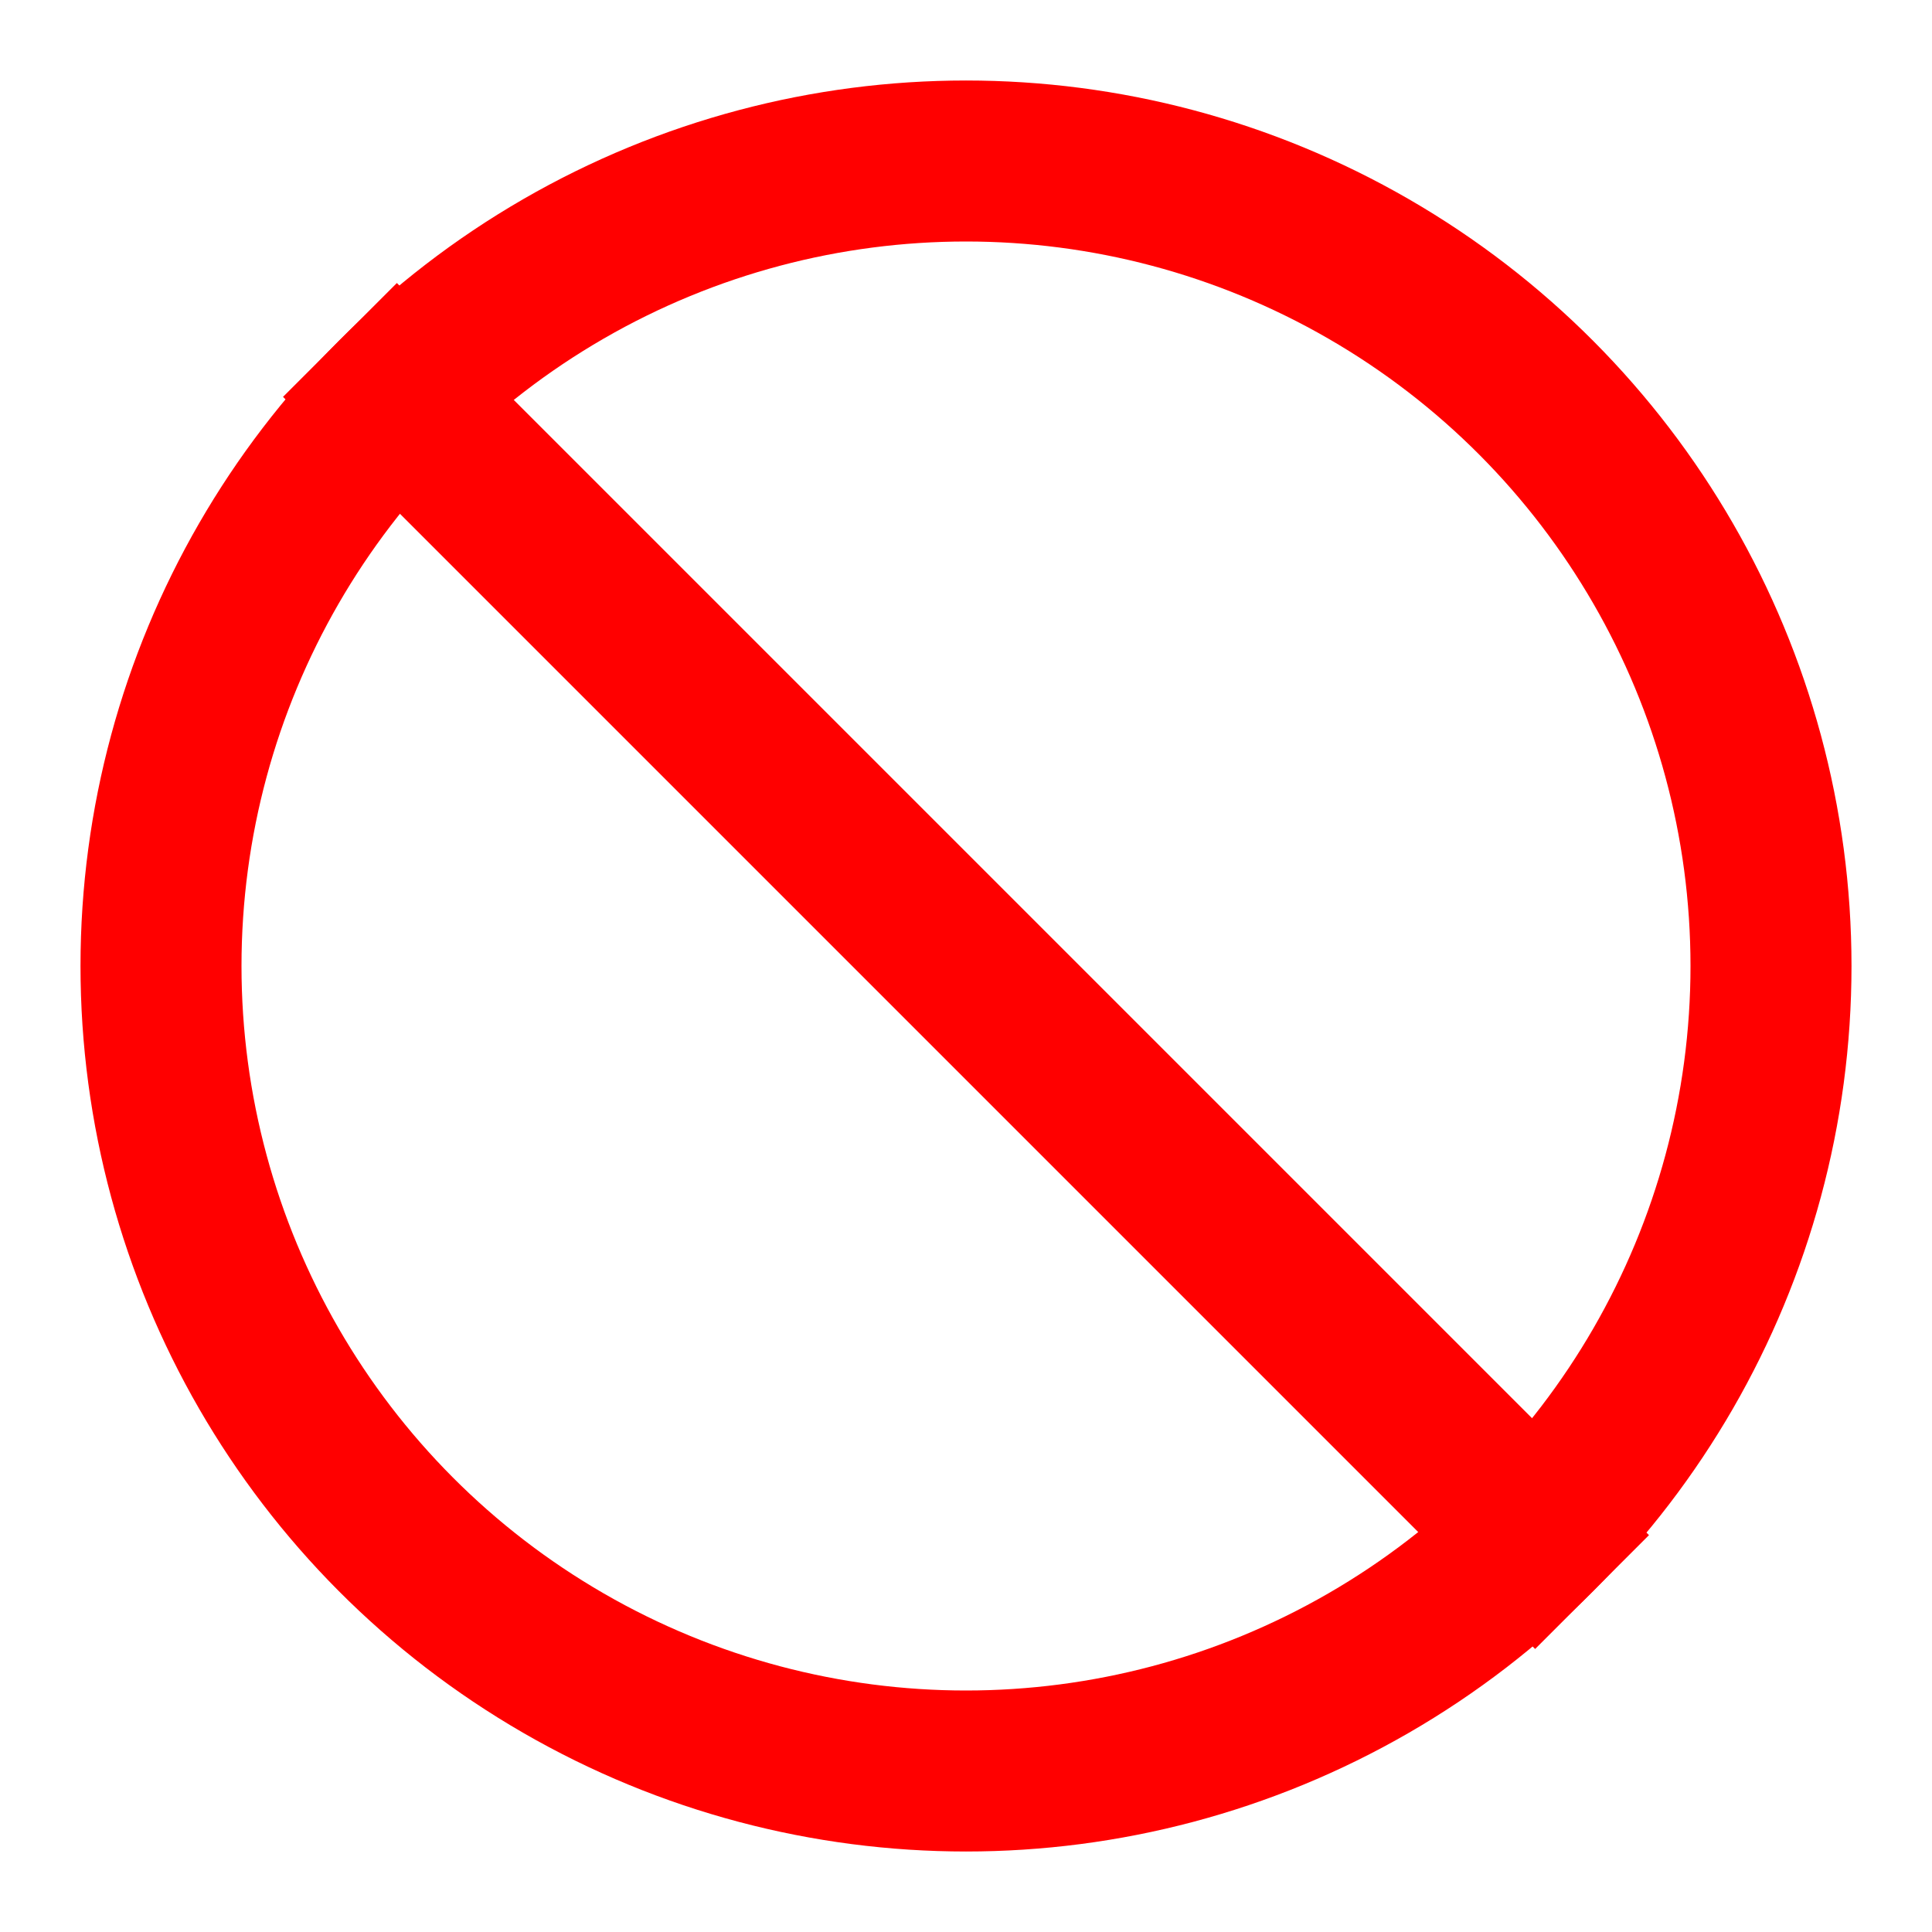
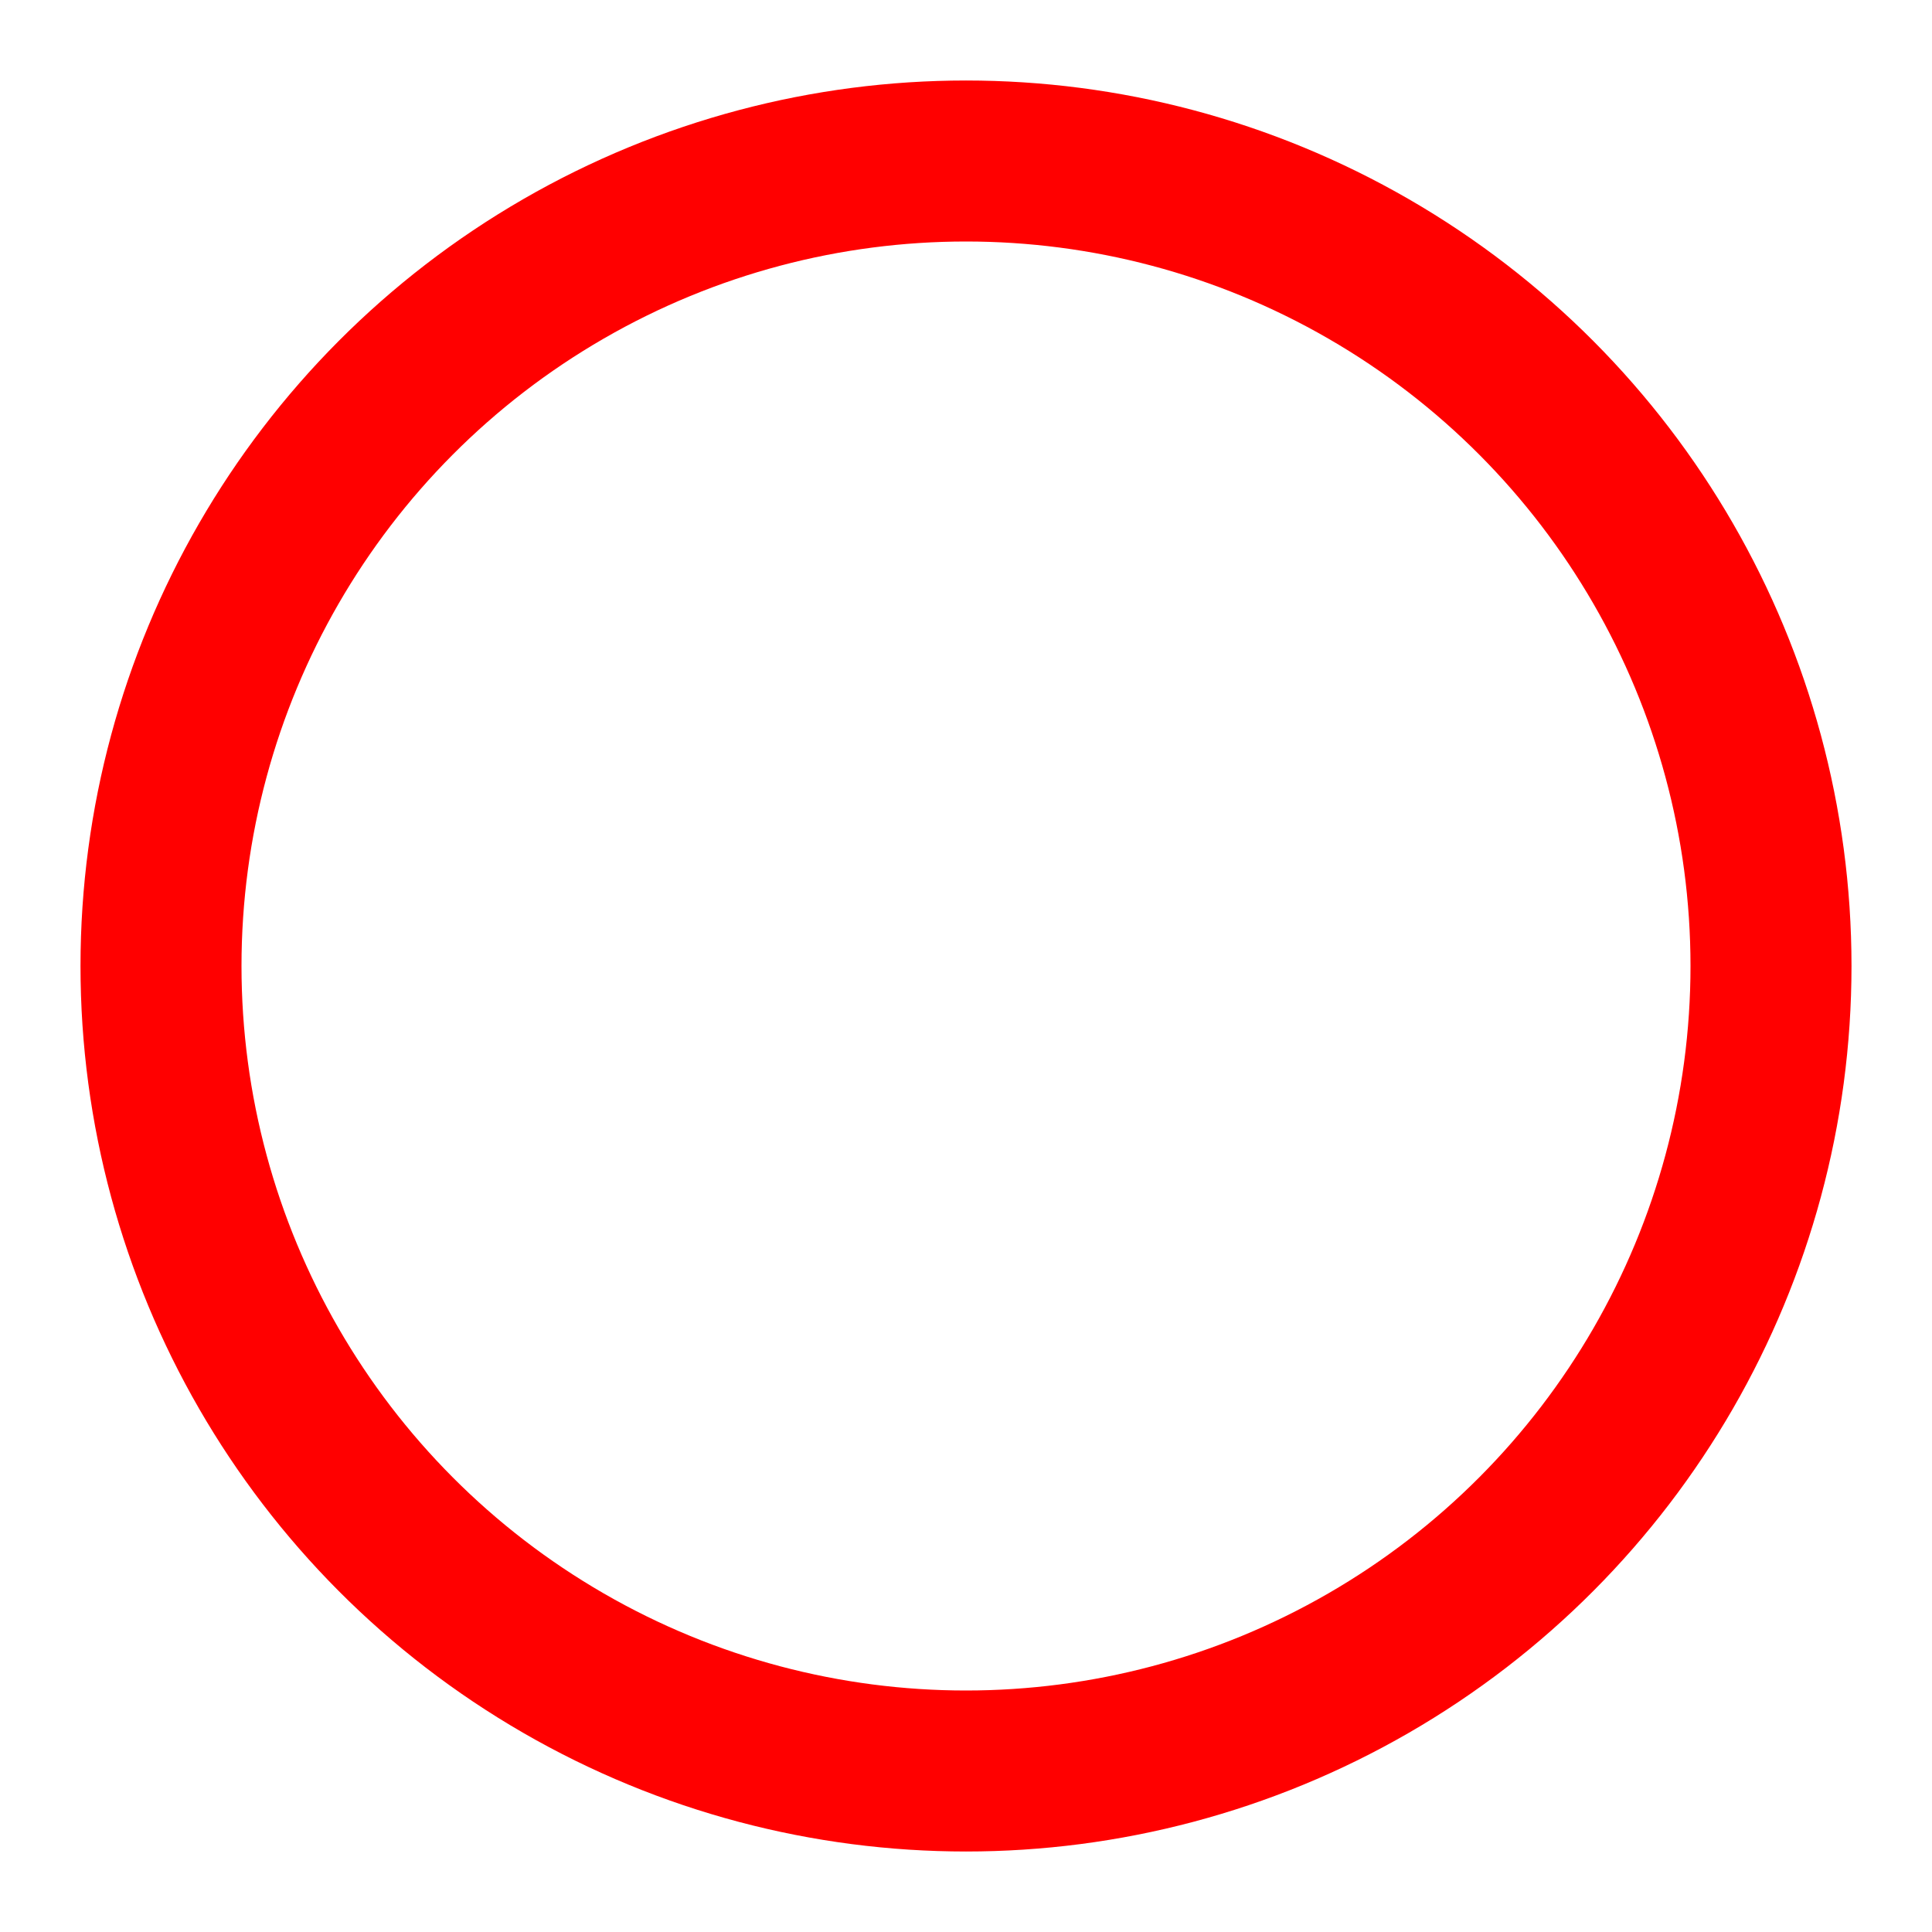
<svg xmlns="http://www.w3.org/2000/svg" width="48" height="48" viewBox="0 0 24 24" fill="none" stroke="#ff0000" stroke-width="2" stroke-linecap="square" stroke-linejoin="arcs">
  <circle cx="12" cy="12" r="10" />
-   <line x1="4.93" y1="4.93" x2="19.07" y2="19.07" />
</svg>